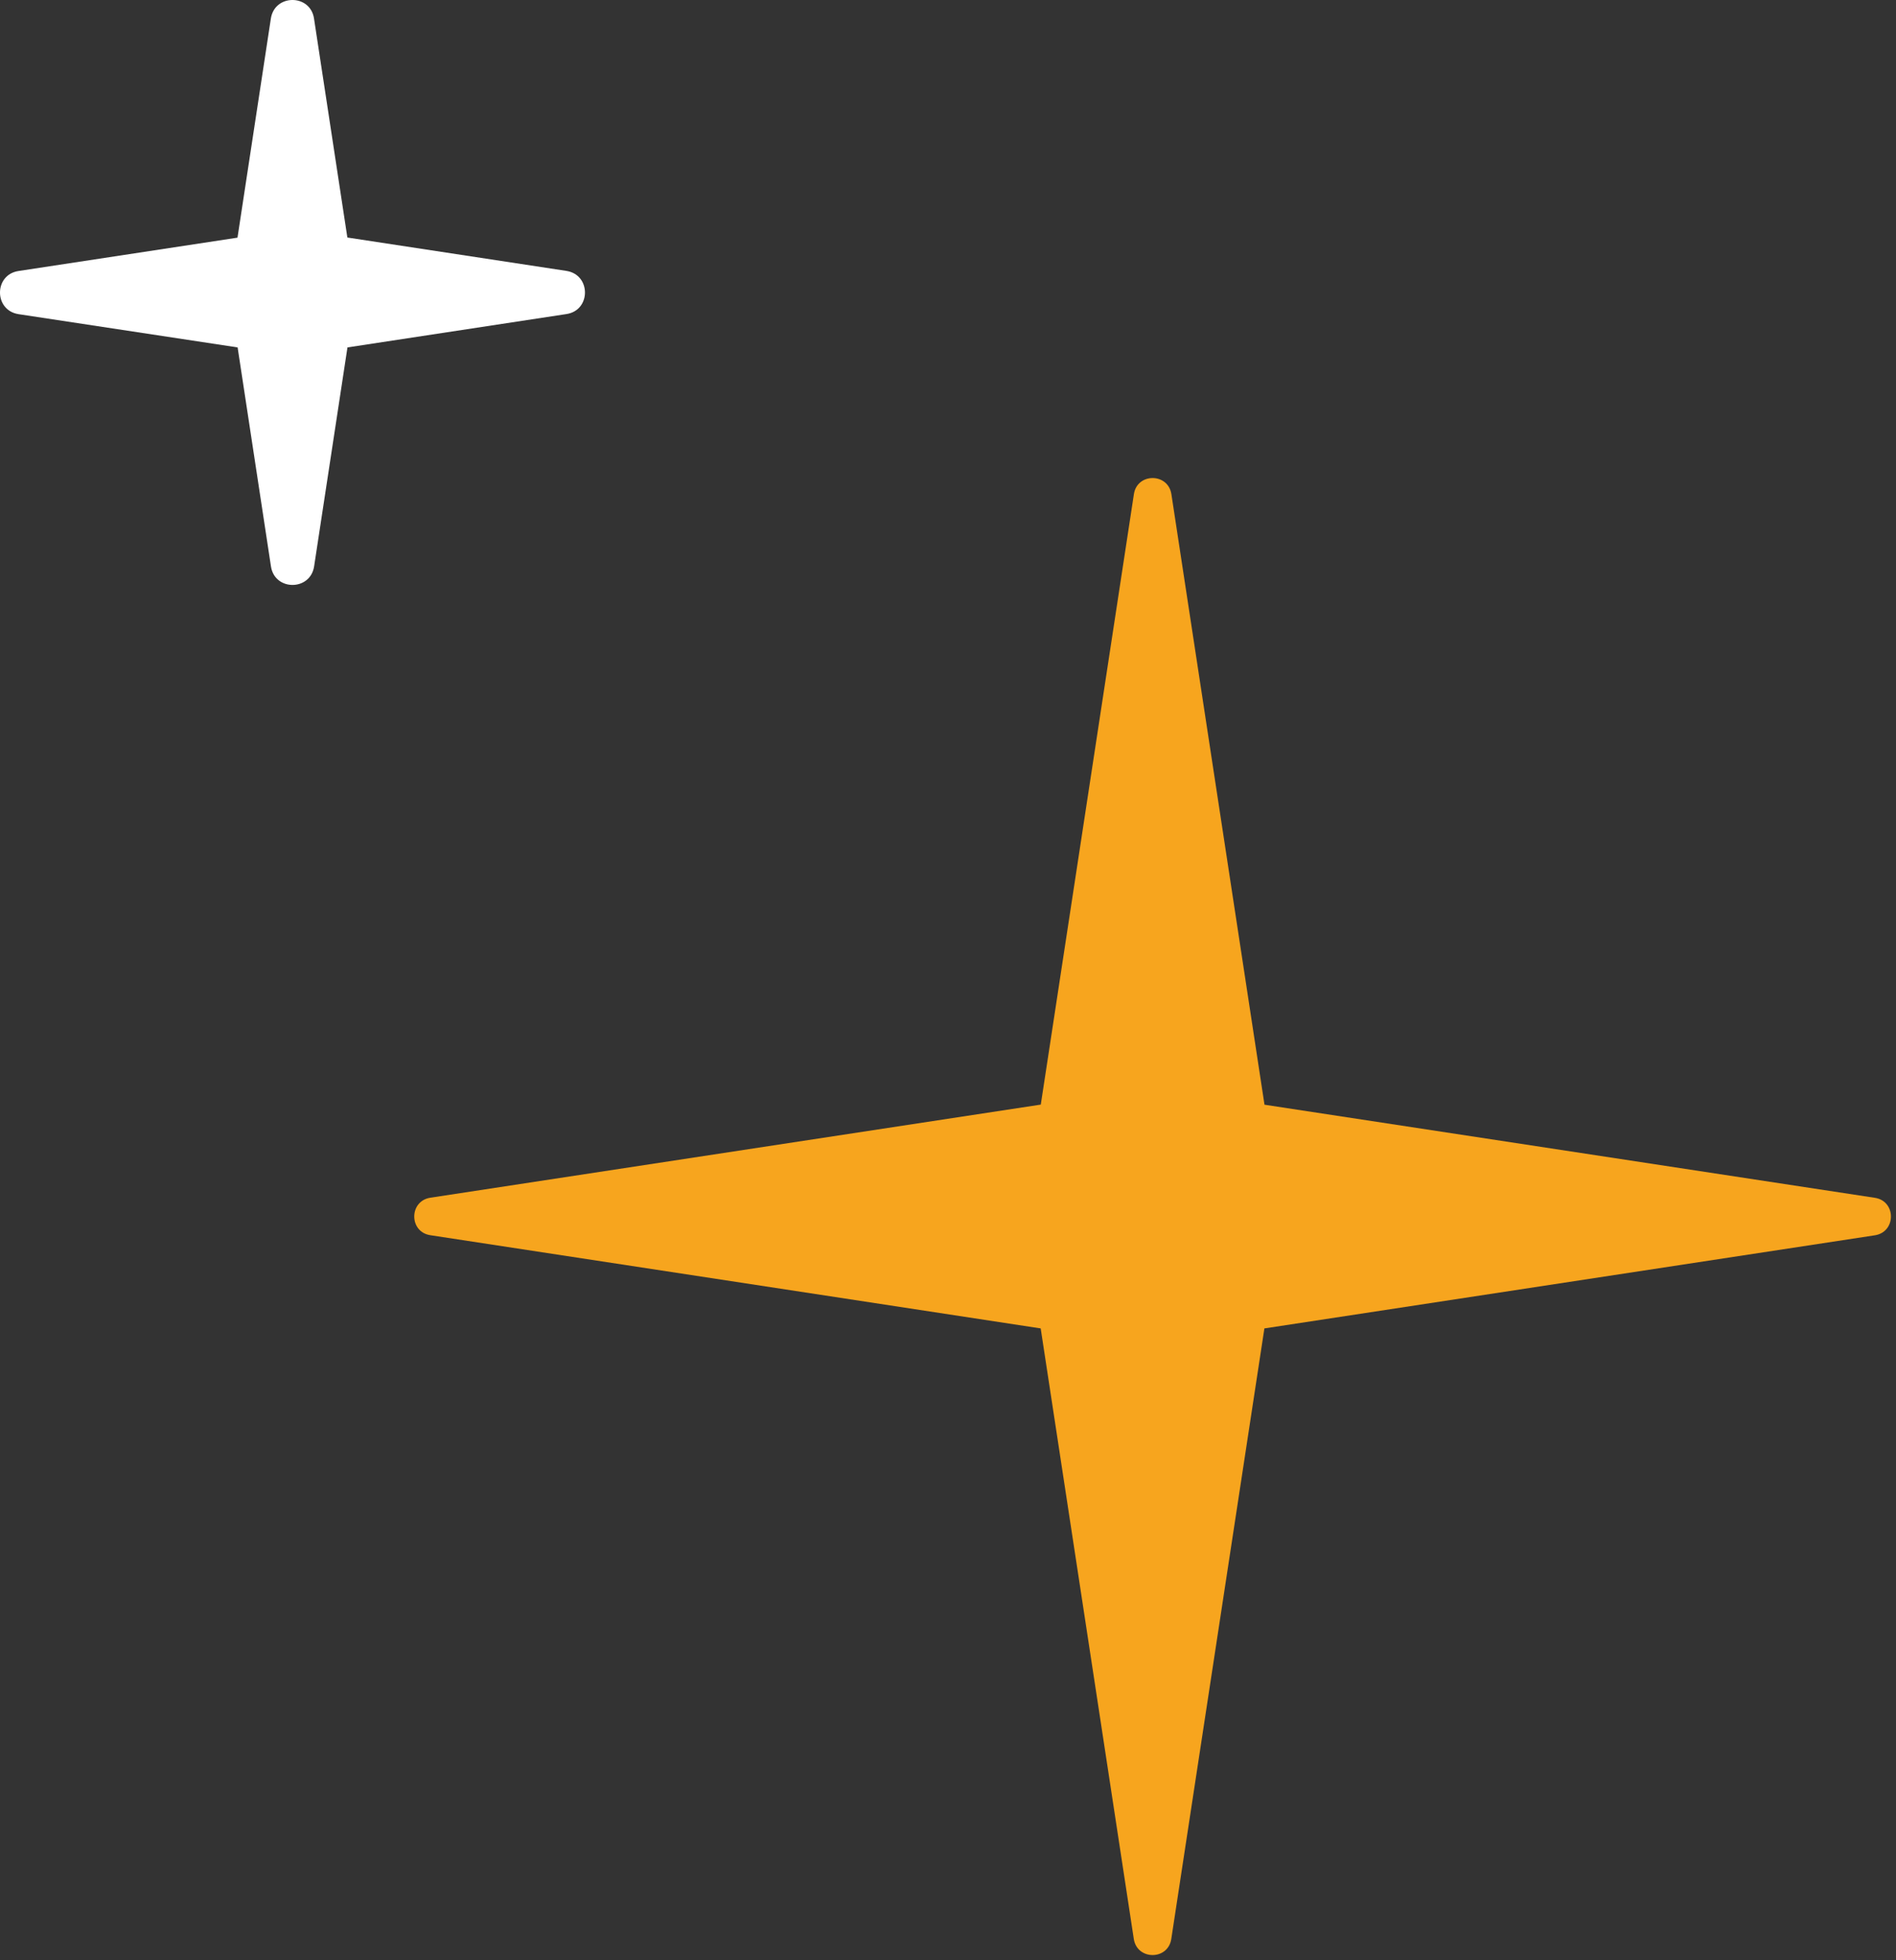
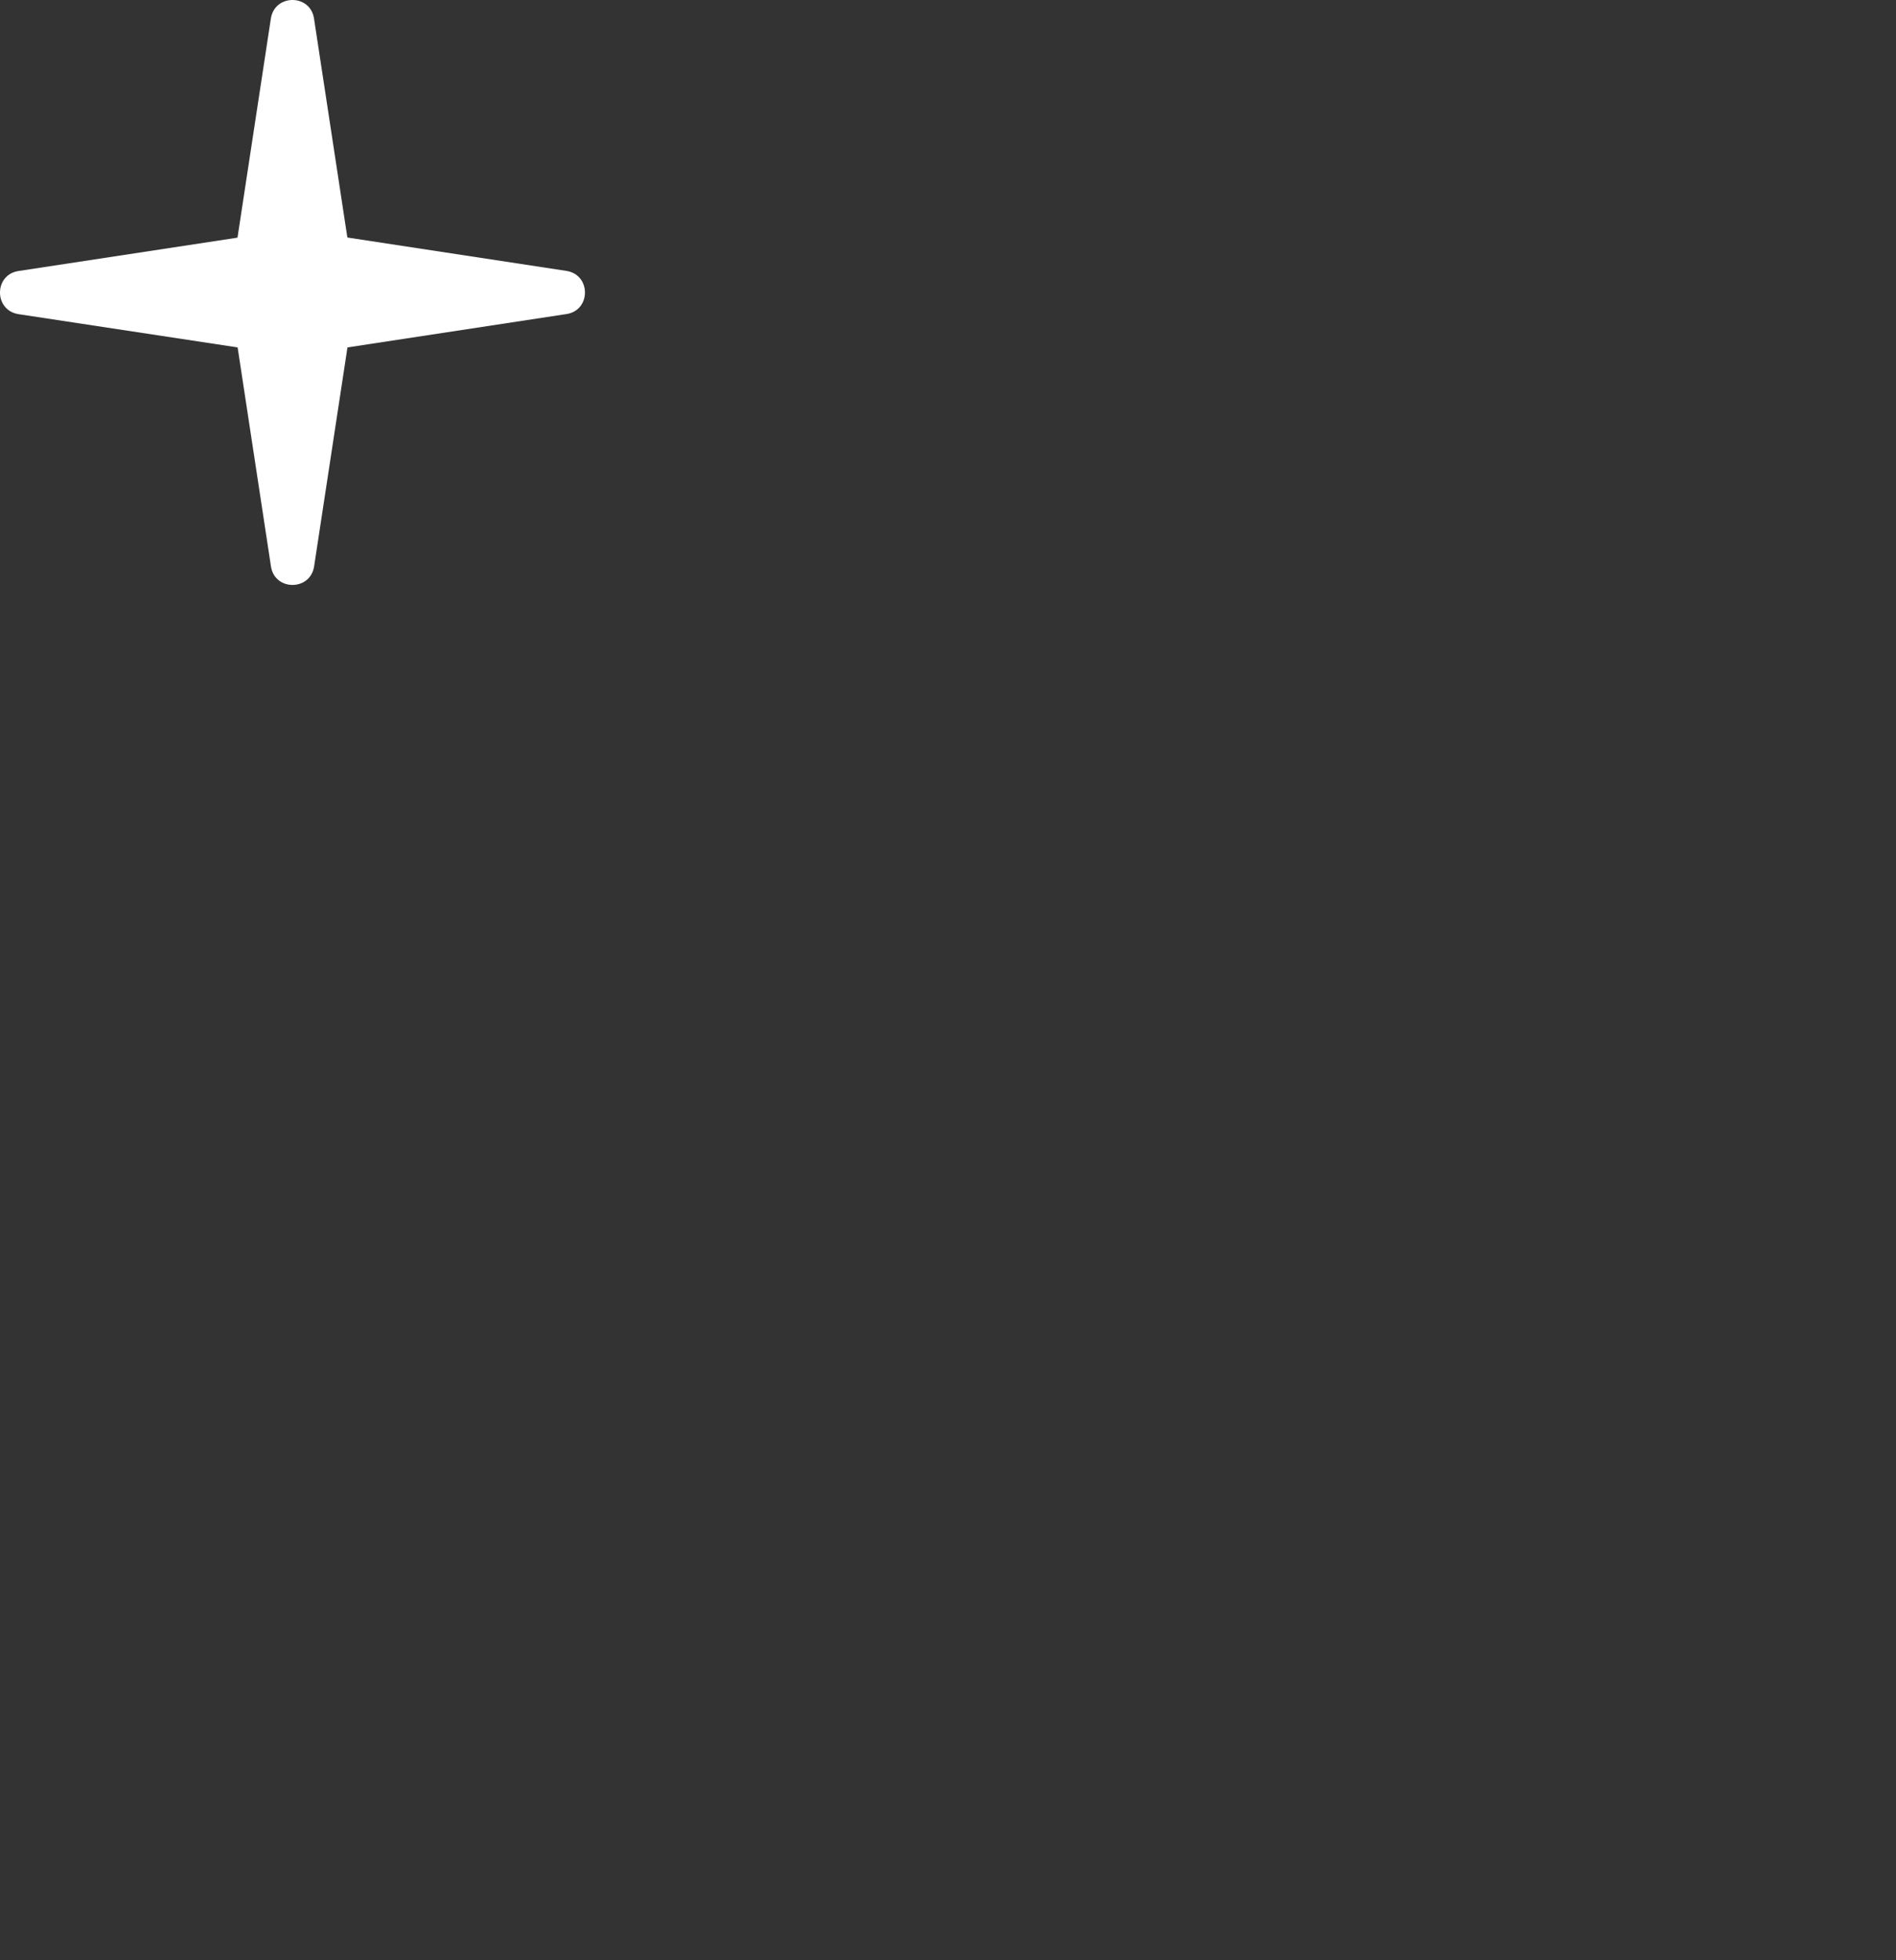
<svg xmlns="http://www.w3.org/2000/svg" width="119" height="123" viewBox="0 0 119 123" fill="none">
  <rect x="0" y="0" width="119" height="123" fill="#333333" stroke="none" />
-   <path d="M79.358 69.324L117.674 75.168C119.018 75.372 119.018 77.31 117.674 77.52L79.358 83.364L73.514 121.68C73.31 123.024 71.372 123.024 71.162 121.68L65.318 83.364L27.008 77.514C25.664 77.31 25.664 75.372 27.008 75.162L65.324 69.318L71.168 31.008C71.372 29.664 73.31 29.664 73.52 31.008L79.364 69.324H79.358Z" fill="#F7A51E" />
  <path d="M21.808 14.906L35.55 17C37.103 17.238 37.103 19.477 35.55 19.709L21.808 21.802L19.715 35.542C19.477 37.096 17.238 37.096 17.006 35.542L14.914 21.802L1.165 19.715C-0.389 19.477 -0.389 17.238 1.165 17.006L14.906 14.914L17 1.165C17.238 -0.389 19.477 -0.389 19.709 1.165L21.802 14.906H21.808Z" fill="white" />
</svg>